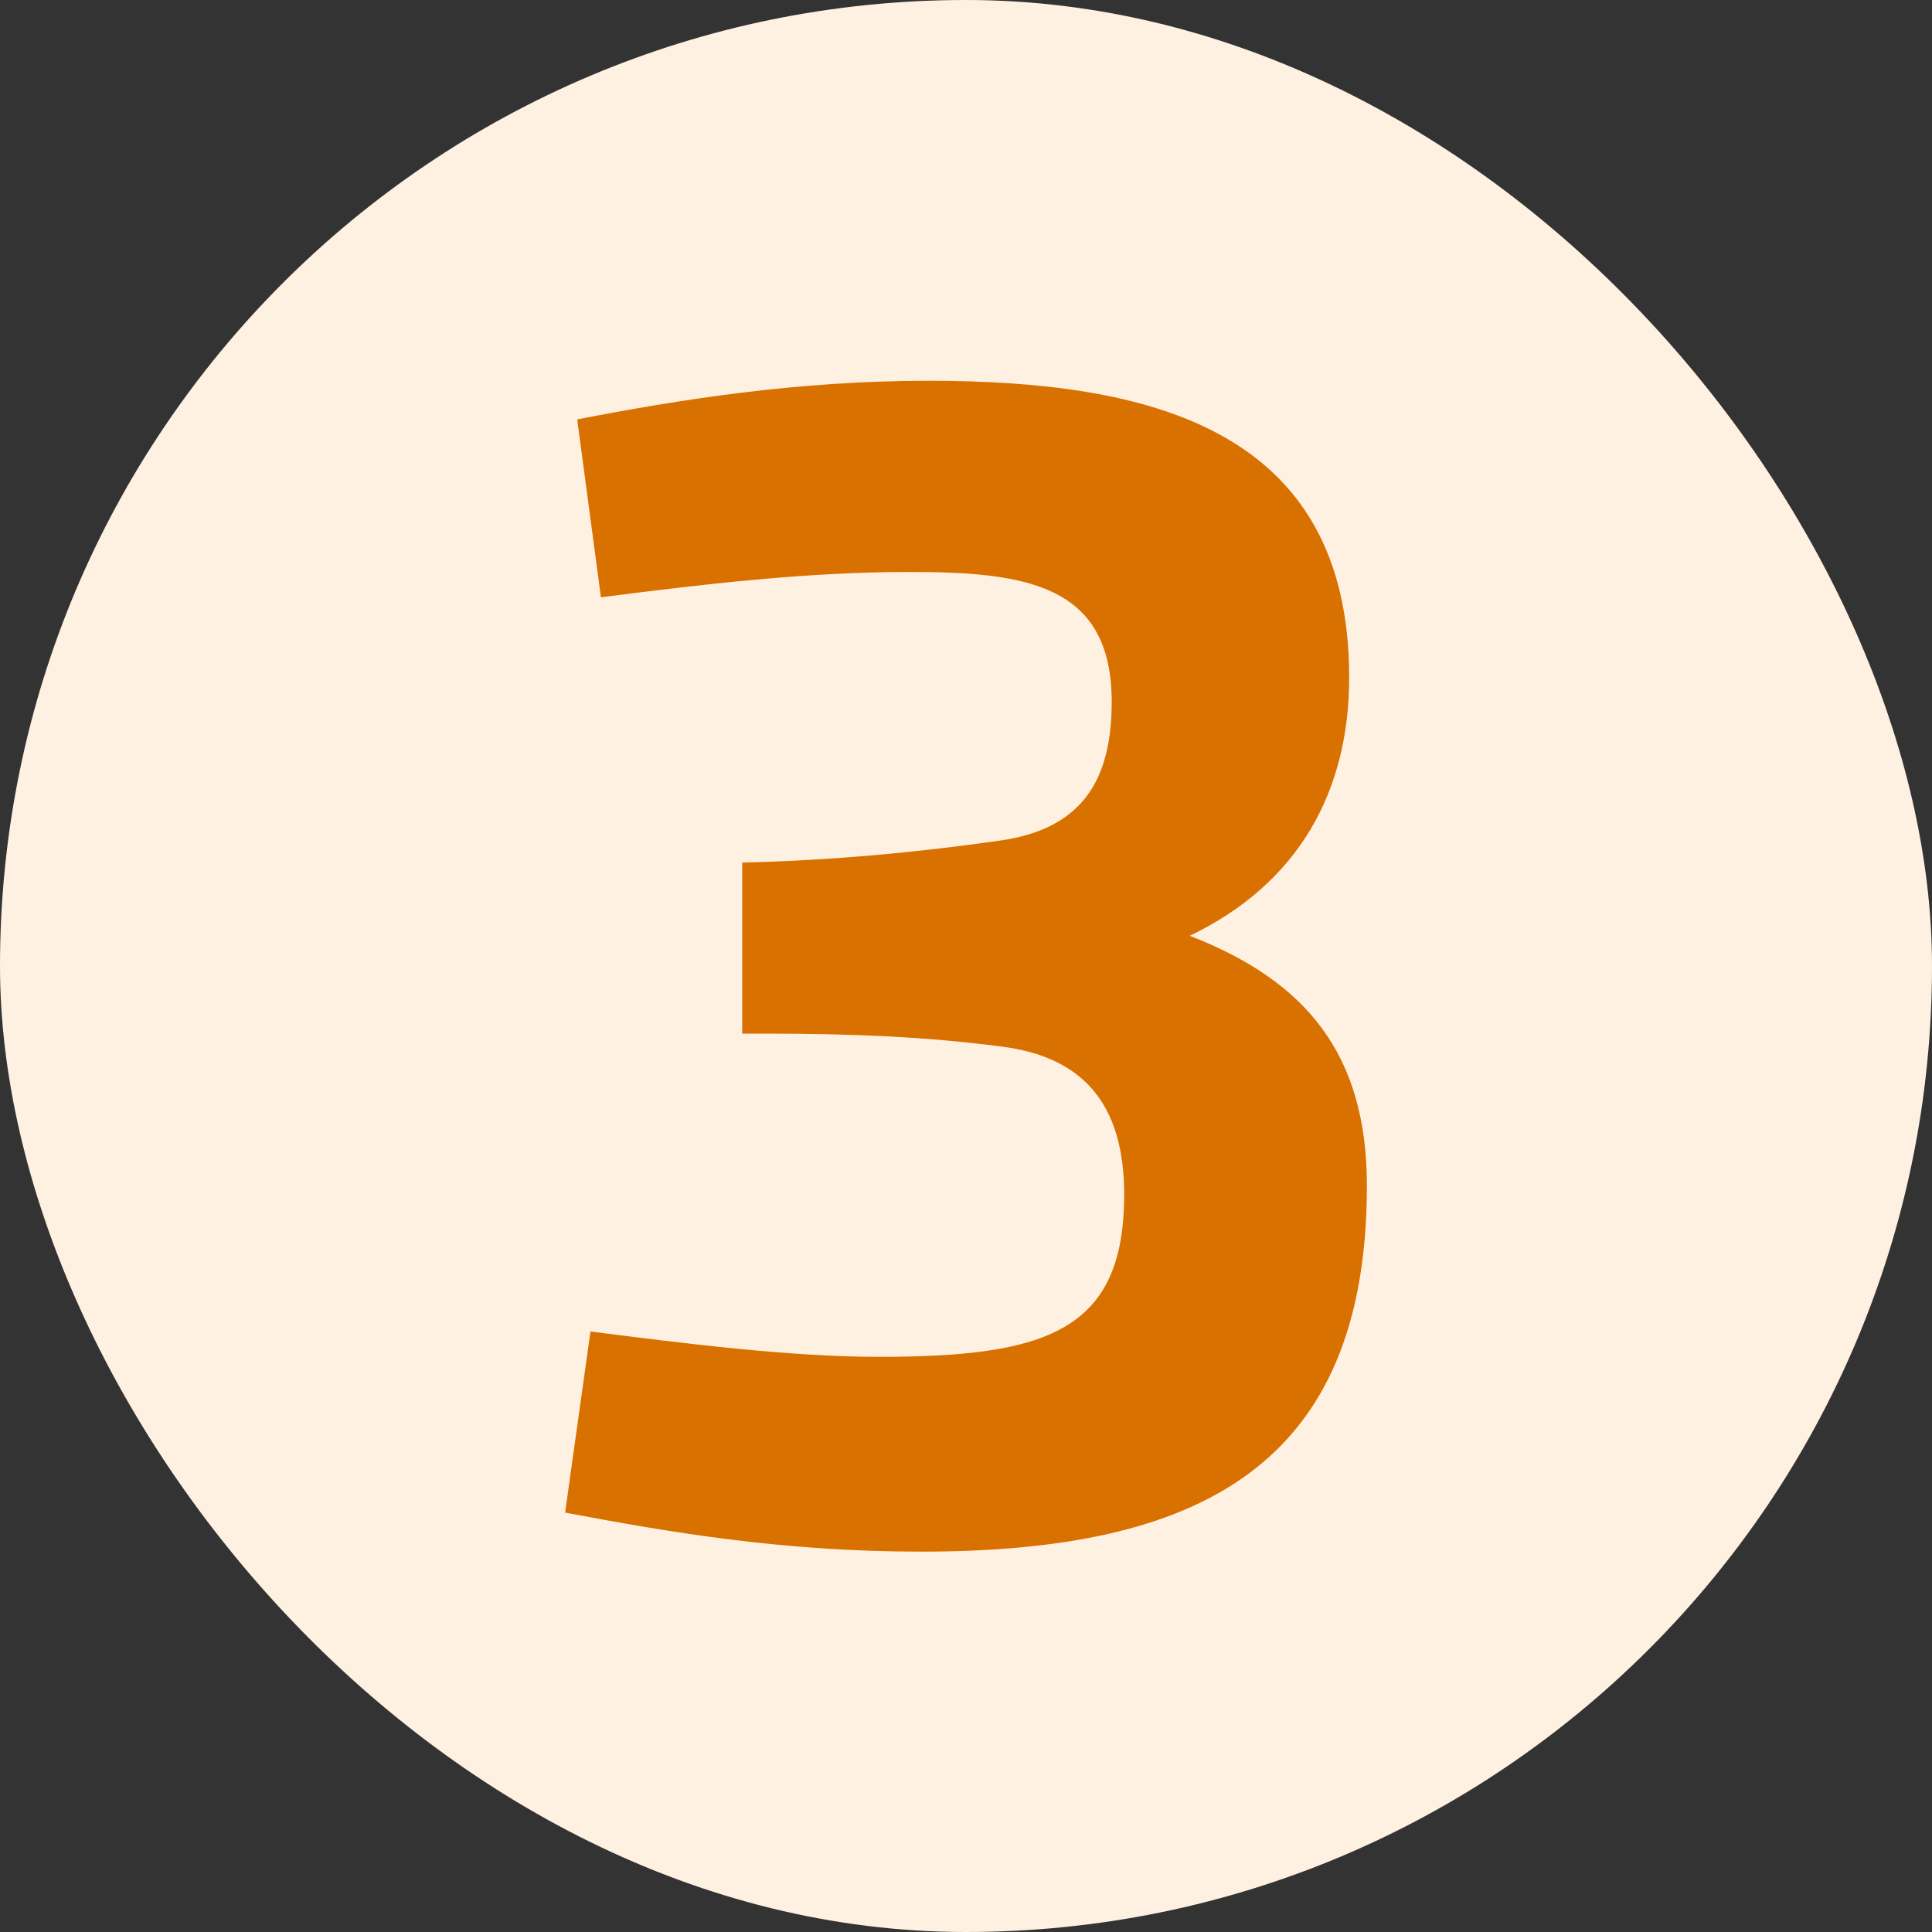
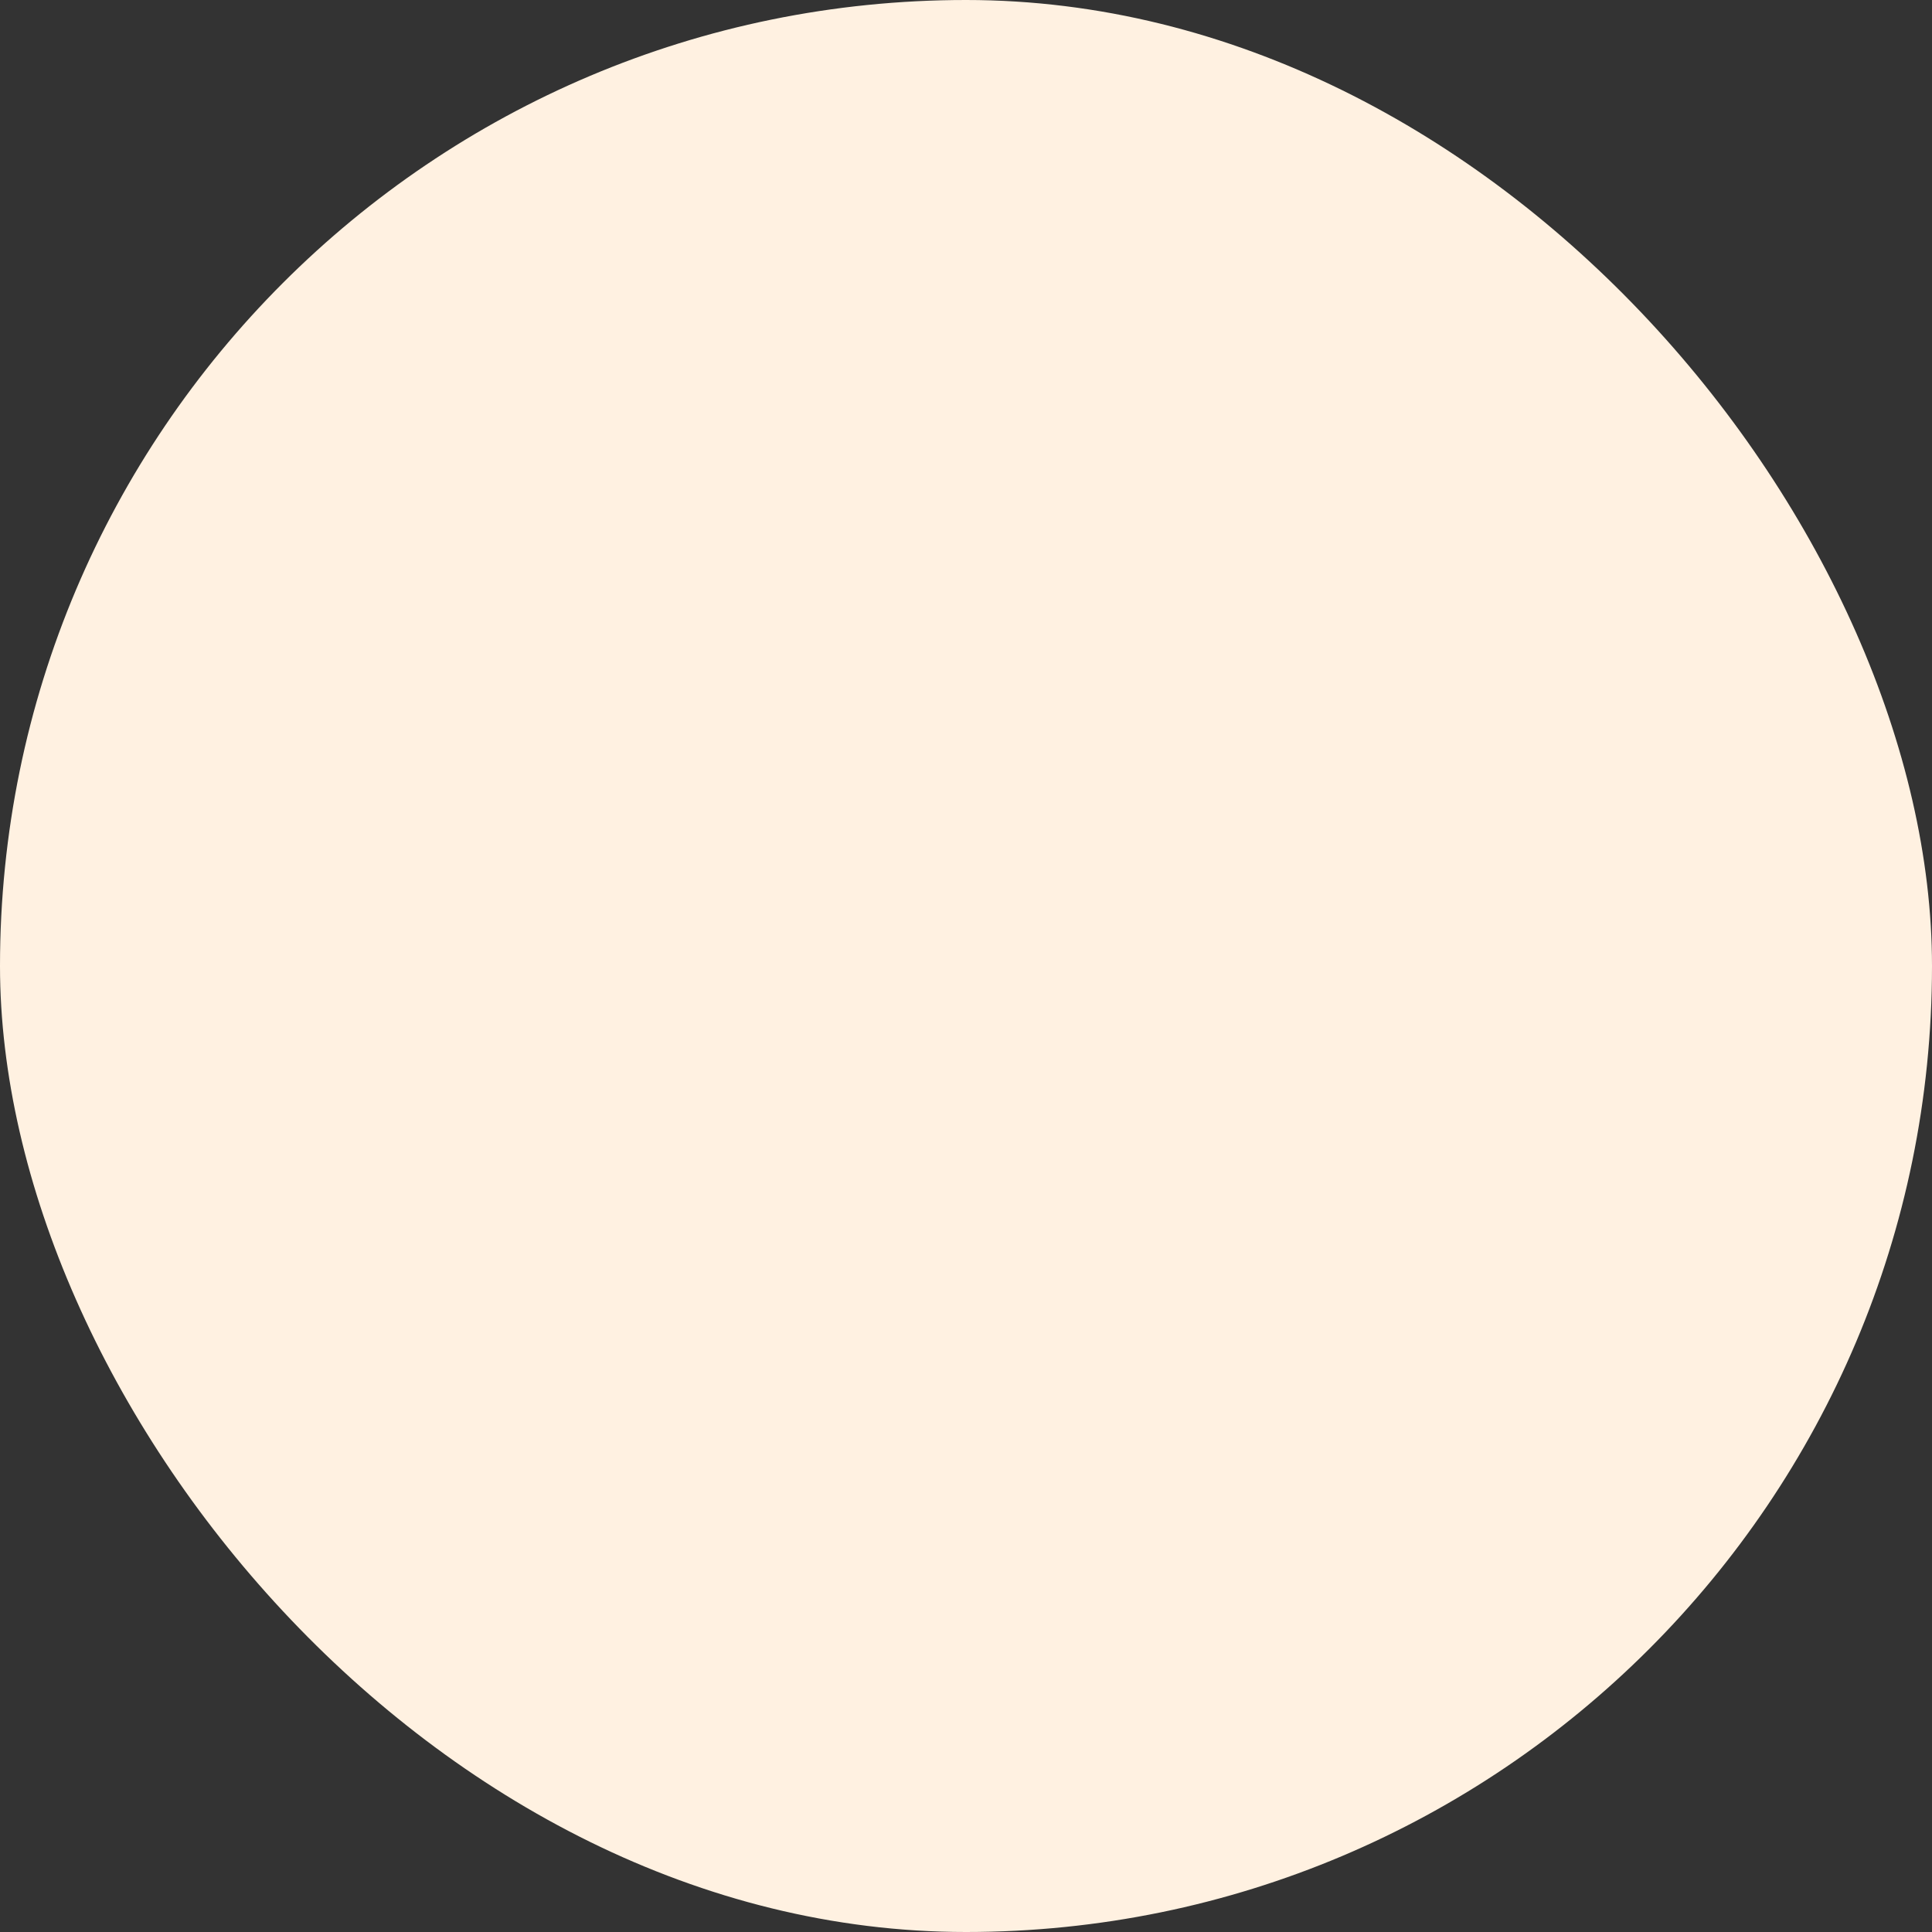
<svg xmlns="http://www.w3.org/2000/svg" id="Ebene_1" data-name="Ebene 1" viewBox="0 0 48 48">
  <rect x="0" y="0" width="48" height="48" fill="#333333" stroke="none" />
  <defs>
    <style>
      .cls-1 {
        fill: #d97100;
      }

      .cls-2 {
        fill: #fff1e1;
      }
    </style>
  </defs>
  <rect class="cls-2" x="0" y="0" width="48" height="48" rx="24" ry="24" />
-   <path class="cls-1" d="M33.52,16.83c0,2.84-1.26,5.12-3.96,6.42,2.89,1.12,4.4,2.94,4.4,6.21,0,6.98-4.18,9.09-11.07,9.09-3.43,0-6.2-.47-8.85-.97l.63-4.5c2.34.3,4.97.63,7.16.63,4.16,0,6.1-.63,6.1-4.03,0-2.28-1.05-3.43-3.06-3.68-1.84-.24-3.64-.32-5.91-.32h-.52v-4.25c2.22-.05,4.42-.26,6.43-.55,1.99-.29,2.75-1.47,2.75-3.44,0-2.92-2.13-3.23-5.04-3.23-2.51,0-5.09.3-7.65.63l-.59-4.42c2.52-.49,5.47-.96,8.71-.96,5.48,0,10.47,1.16,10.47,7.37Z" />
</svg>